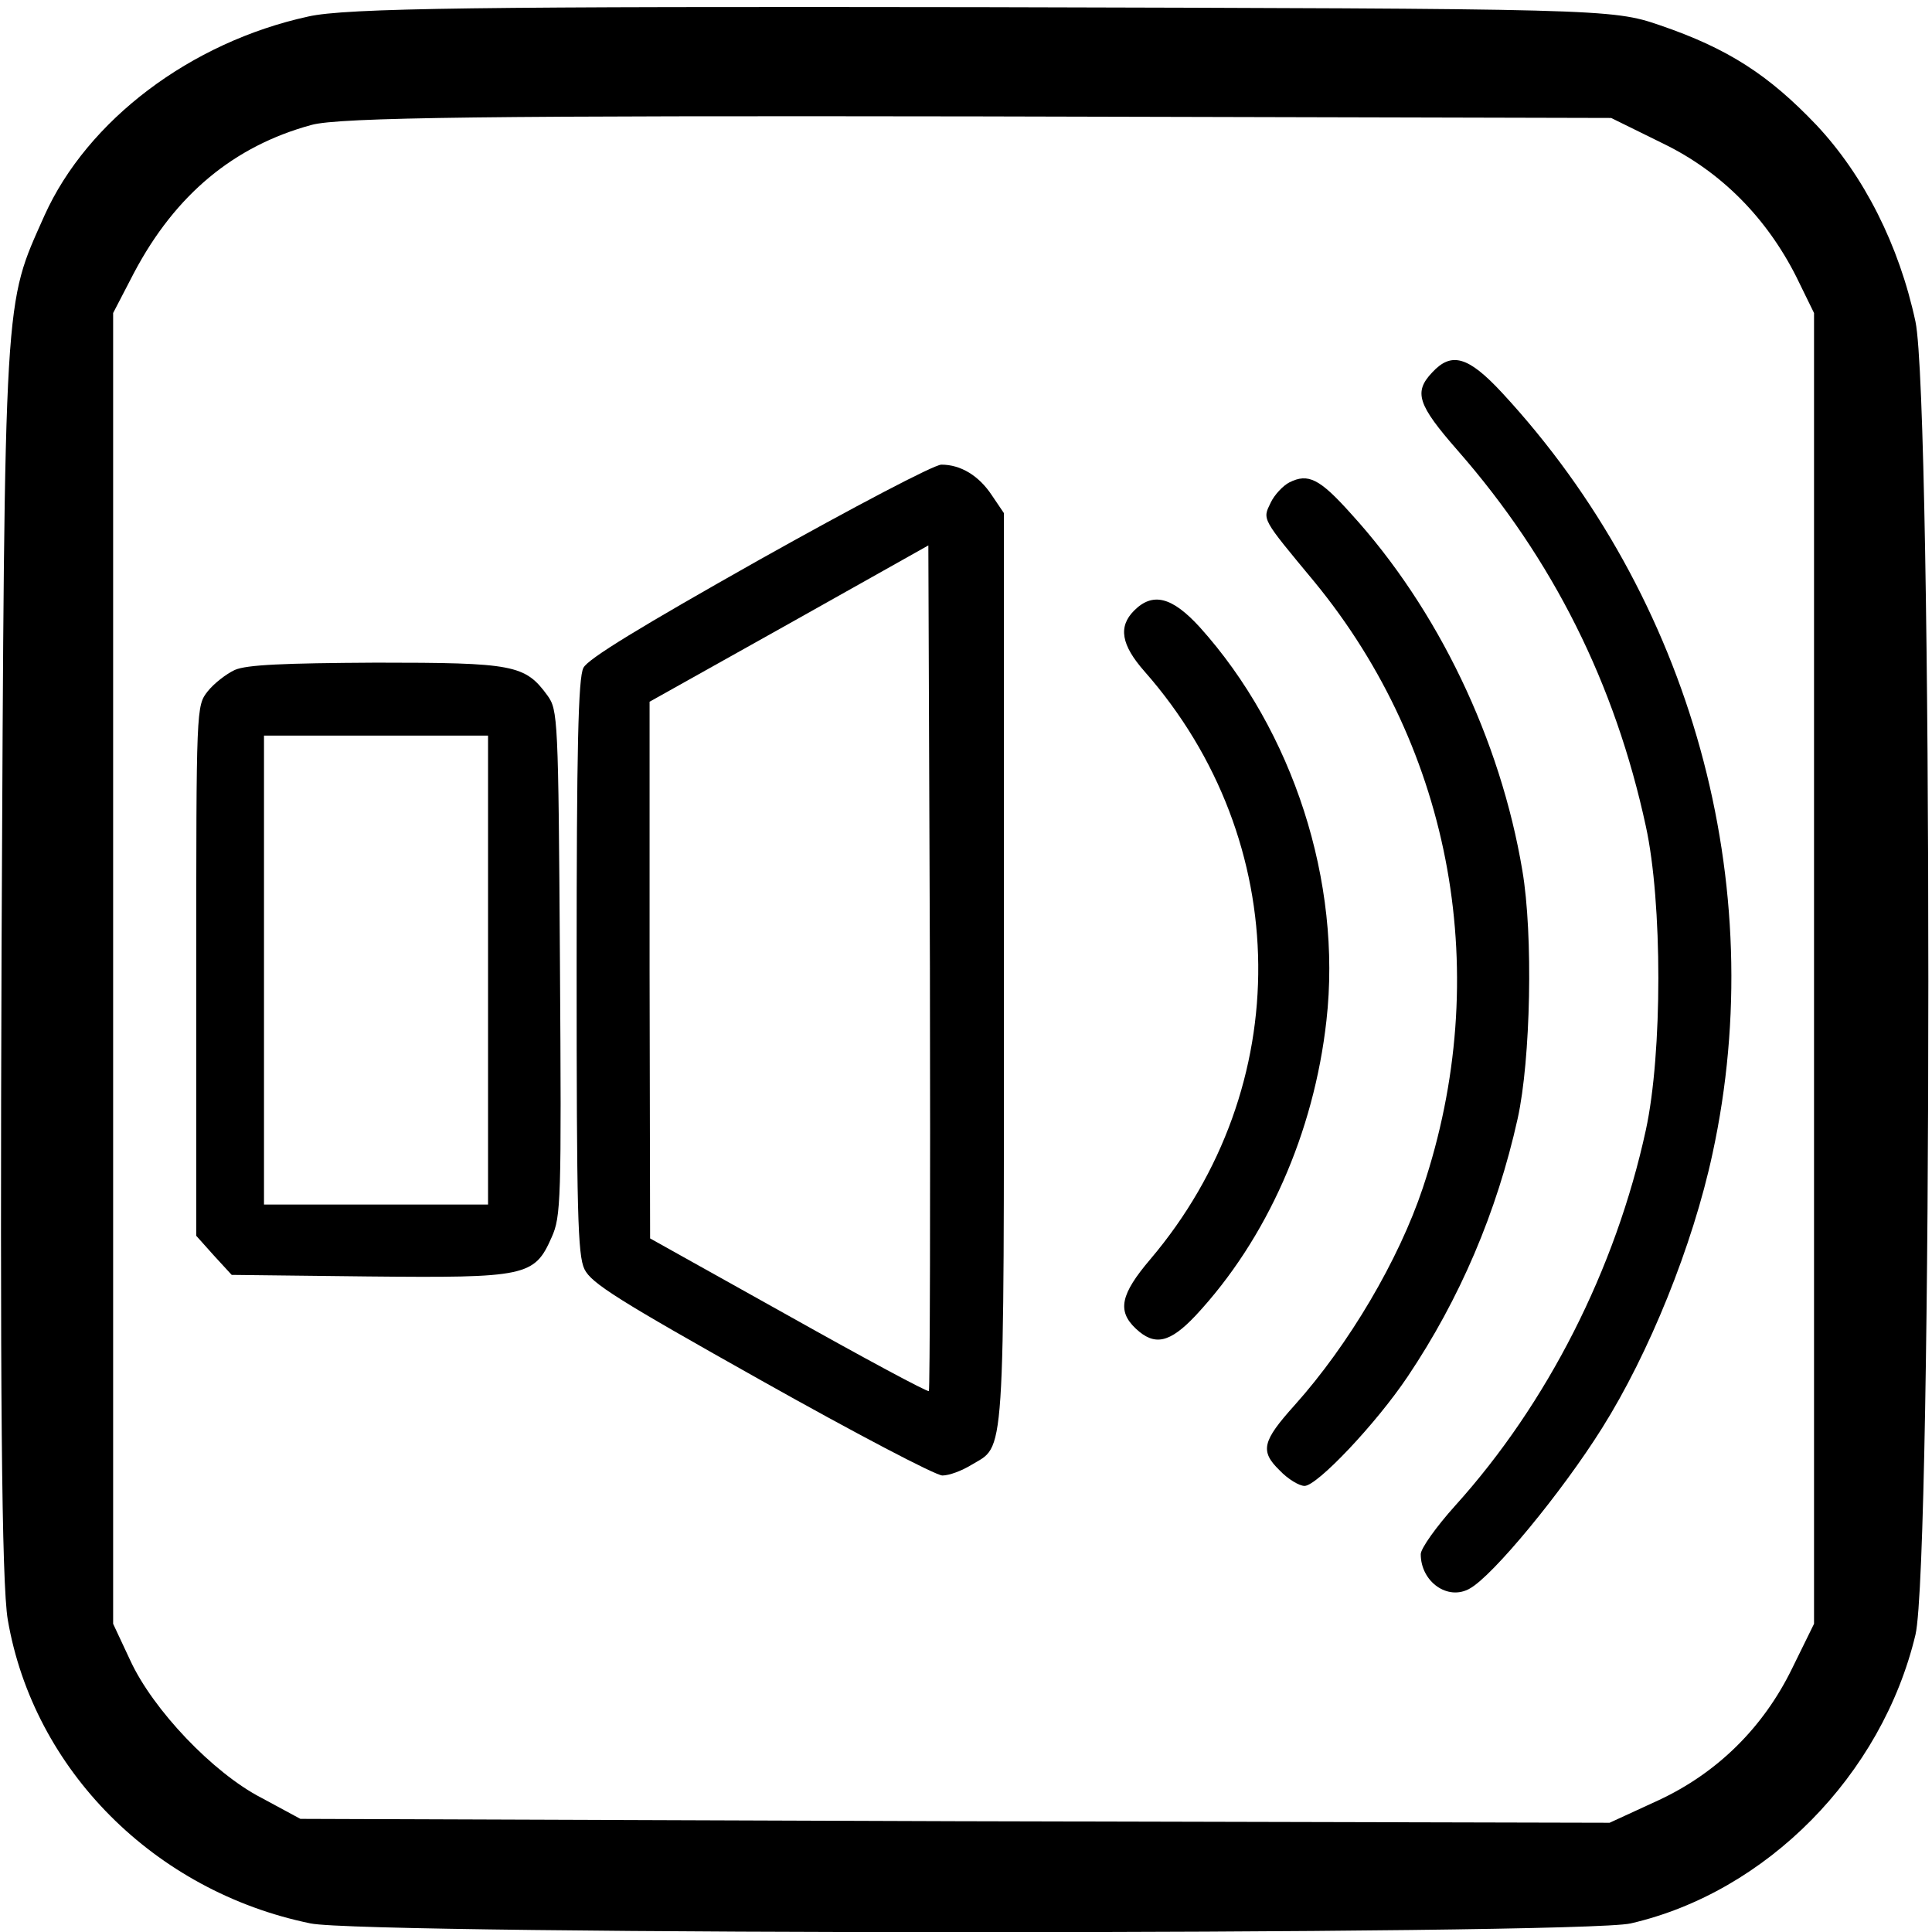
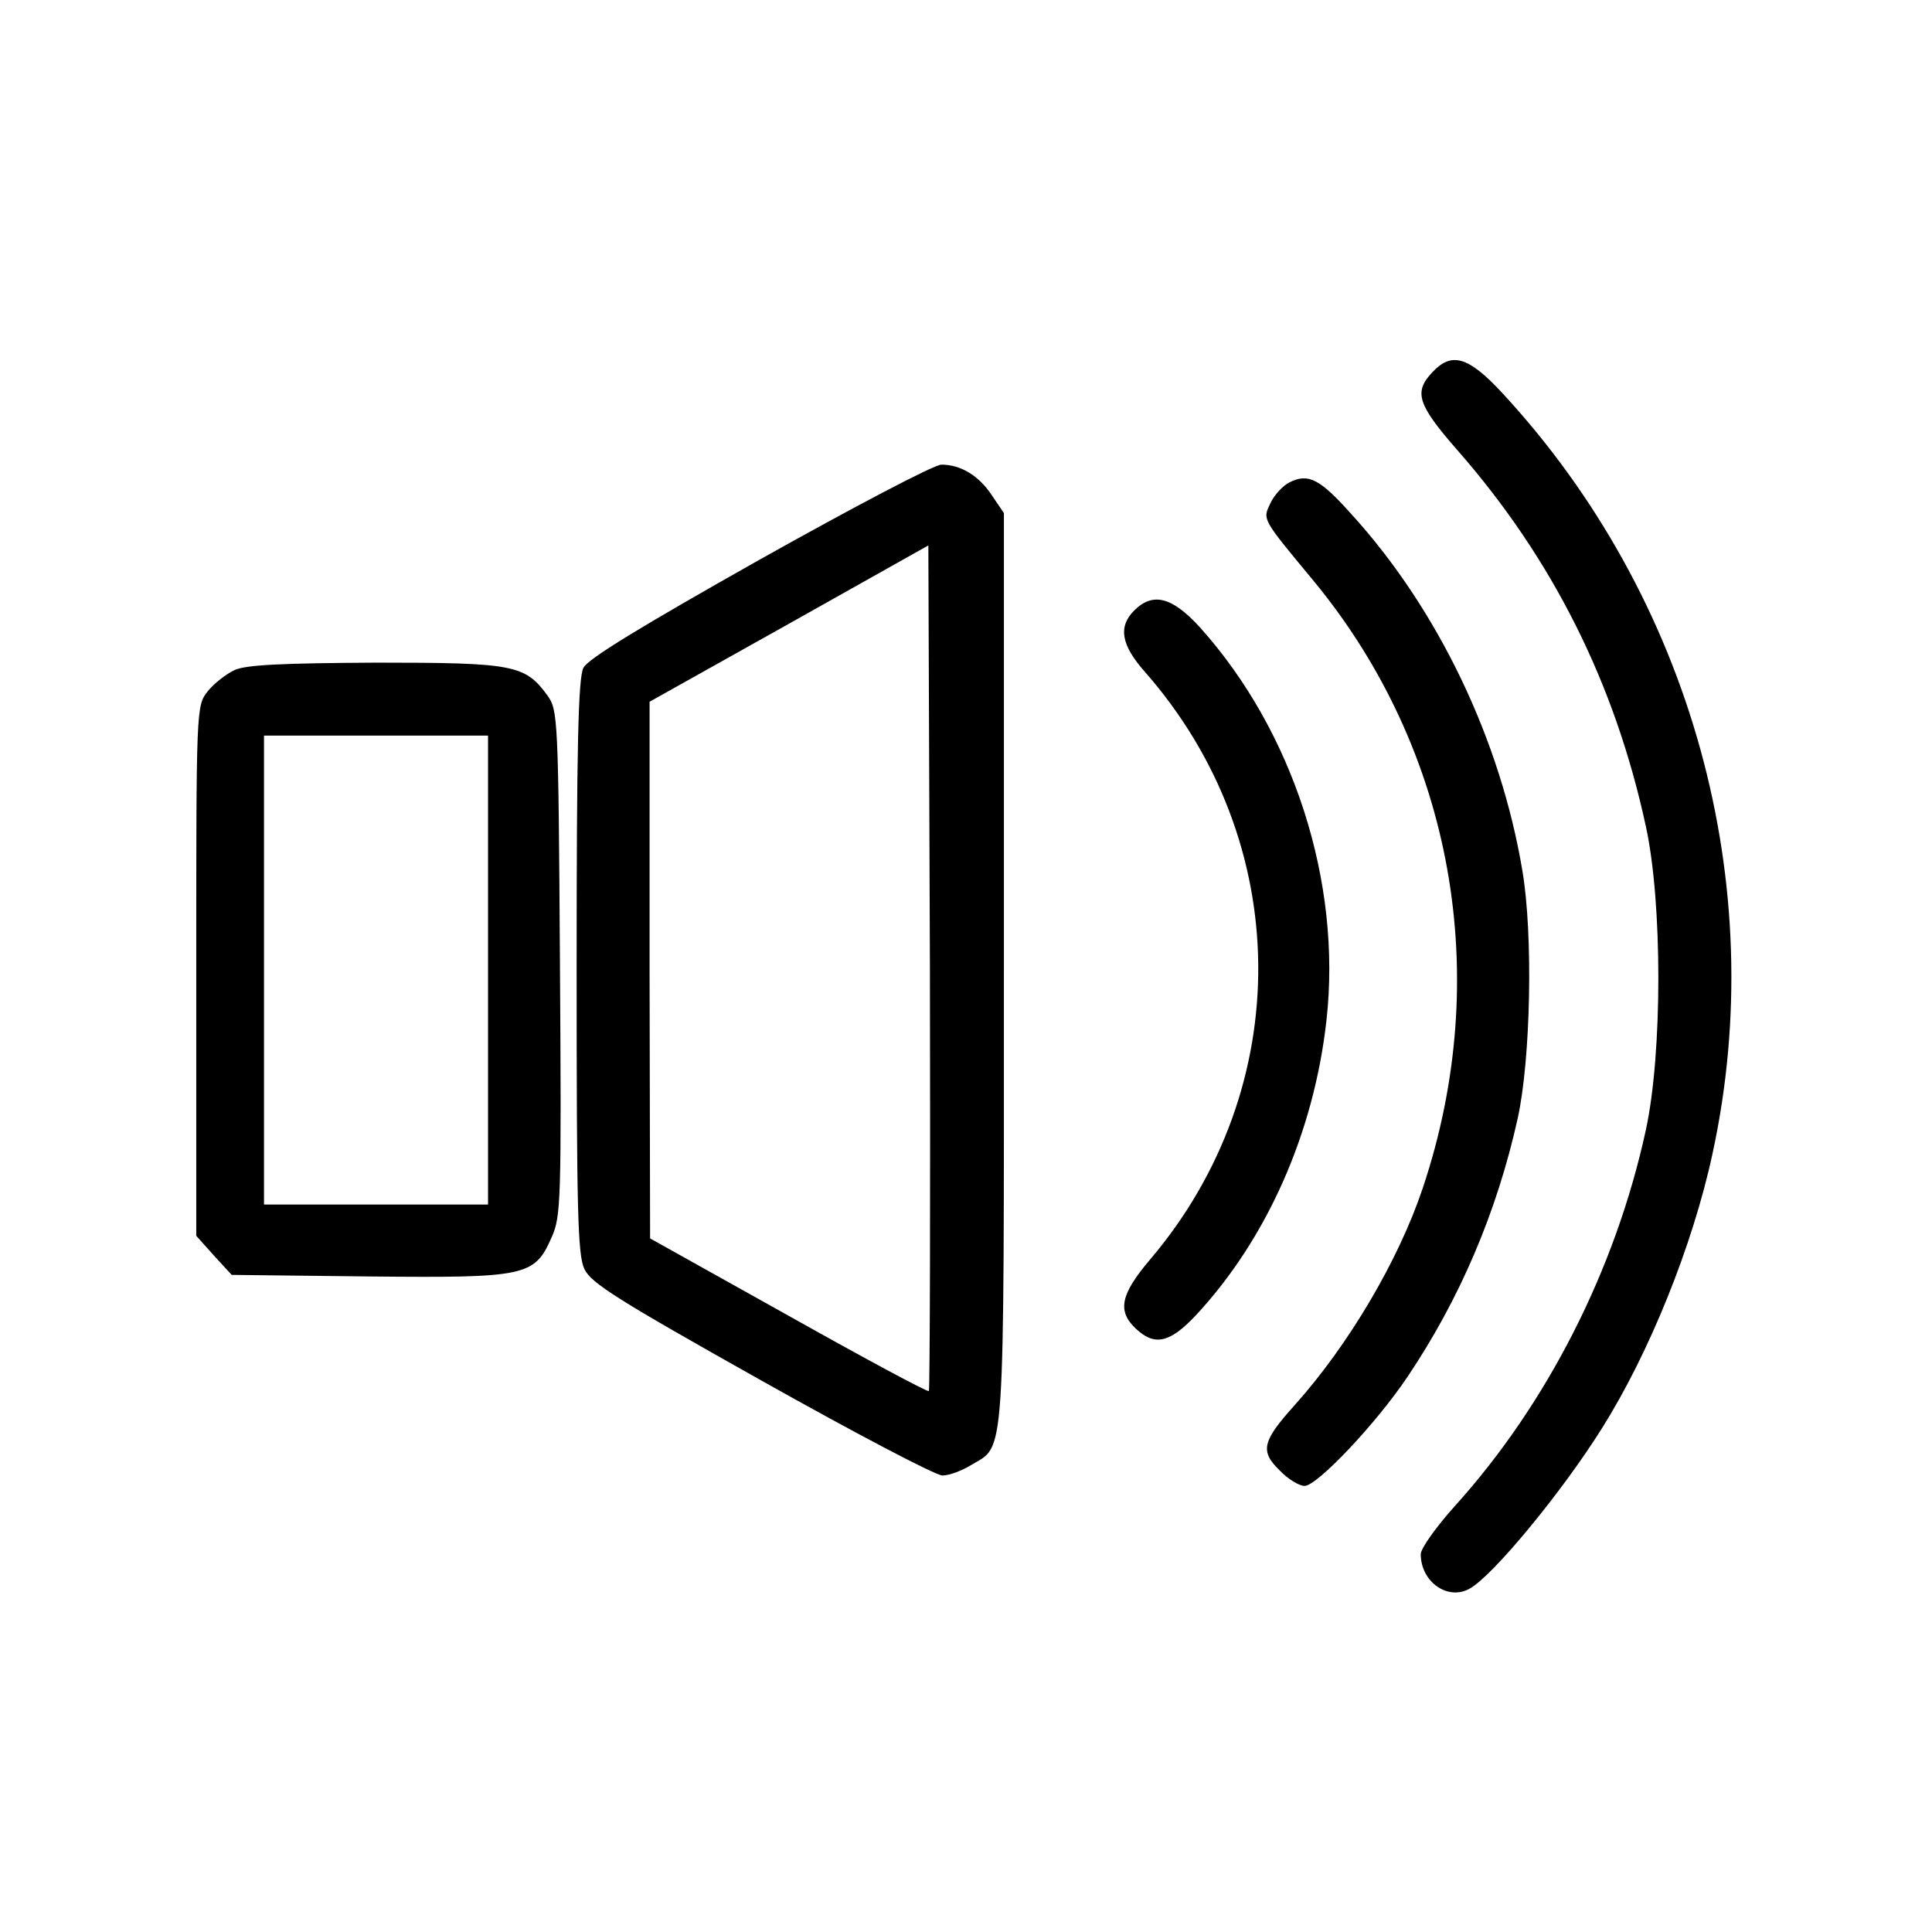
<svg xmlns="http://www.w3.org/2000/svg" version="1.0" width="468pt" height="468pt" viewBox="0 0 468 468" id="svg2">
  <defs id="defs12" />
  <g transform="matrix(0.189,0,0,-0.189,0,468)" id="g6">
-     <path style="fill:#000000;" d="M 395,2455 C 244,2422 112,2322 57,2200 5,2083 6,2112 2,1260 0,702 2,446 10,400 43,208 198,52 398,11 c 71,-15 1628,-15 1692,0 174,40 322,190 365,370 22,94 22,1579 0,1683 -21,98 -66,187 -127,252 -61,64 -113,98 -201,128 -61,21 -75,21 -867,23 -640,1 -817,-1 -865,-12 z m 1737,-163 c 74,-36 132,-95 170,-170 l 23,-47 0,-840 0,-840 -28,-57 c -37,-76 -96,-134 -171,-169 l -63,-29 -839,2 -839,3 -50,27 C 273,204 196,285 167,348 l -22,47 0,840 0,840 27,52 c 53,100 128,162 227,189 35,10 236,12 856,11 l 810,-2 67,-33 z" id="path8" />
-   </g>
+     </g>
  <path style="fill:#000000;" d="m 346.933,90.212 c -4.544,4.796 -3.534,7.826 6.185,18.933 23.098,26.38 38.118,56.546 45.565,91.004 4.039,18.428 4.039,55.032 0,73.586 -7.321,33.701 -23.855,66.265 -46.196,91.004 -4.544,5.049 -8.33,10.35 -8.33,11.738 0,6.69 6.563,11.36 11.865,8.33 5.554,-3.029 22.341,-23.351 32.06,-38.876 11.36,-18.049 21.962,-44.177 26.758,-66.517 14.137,-65.129 -5.049,-134.676 -50.993,-184.28 -8.204,-8.835 -12.243,-9.971 -16.913,-4.923 z" id="path8-8" />
  <path style="fill:#000000;" d="m 183.858,135.651 c -28.652,16.156 -41.526,23.982 -42.536,26.127 -1.262,2.398 -1.641,19.564 -1.641,72.324 0,59.449 0.252,69.925 1.893,73.333 1.641,3.408 8.078,7.447 42.915,27.011 22.467,12.622 42.157,22.972 43.798,22.972 1.641,0 4.67,-1.136 6.942,-2.524 8.33,-5.049 7.952,1.515 7.952,-120.287 l 0,-110.316 -2.903,-4.291 c -3.155,-4.796 -7.573,-7.447 -12.243,-7.447 -1.767,0 -21.205,10.224 -44.177,23.098 z M 225.005,336.971 c -0.379,0.252 -15.651,-7.952 -34.079,-18.302 l -33.448,-18.68 -0.126,-65.003 0,-65.003 33.827,-18.933 33.701,-18.933 0.379,102.111 c 0.126,56.168 0,102.364 -0.252,102.742 z" id="path10" />
  <path style="fill:#000000;" d="m 312.349,116.845 c -1.515,0.757 -3.66,3.029 -4.544,4.923 -2.02,4.165 -2.272,3.66 10.602,19.185 33.574,40.895 43.419,95.548 26.254,146.793 -5.806,17.418 -17.923,37.992 -31.05,52.633 -7.826,8.709 -8.457,11.107 -3.66,15.777 2.019,2.146 4.796,3.787 6.059,3.787 3.029,0 17.292,-15.02 24.991,-26.506 12.622,-18.807 21.583,-39.759 26.632,-62.478 3.155,-14.263 3.787,-44.555 1.136,-60.08 -5.301,-31.681 -20.448,-63.362 -41.526,-86.46 -7.573,-8.457 -10.35,-9.845 -14.894,-7.573 z" id="path12" />
  <path style="fill:#000000;" d="m 274.735,147.894 c -3.913,3.913 -3.155,8.33 2.524,14.768 36.225,41.147 36.73,100.723 1.388,142.375 -7.194,8.457 -8.078,12.496 -3.534,16.787 4.544,4.291 8.204,3.534 14.515,-3.155 17.292,-18.554 28.652,-44.303 31.681,-71.44 3.787,-33.574 -8.078,-70.178 -30.671,-95.295 -6.69,-7.321 -11.36,-8.583 -15.904,-4.039 z" id="path14" />
  <path style="fill:#000000;" d="m 56.881,162.283 c -2.146,1.01 -5.049,3.282 -6.563,5.175 -2.777,3.534 -2.777,3.787 -2.777,67.653 l 0,64.246 4.291,4.796 4.291,4.67 32.943,0.379 c 38.371,0.379 40.39,0 44.555,-9.466 2.272,-5.049 2.398,-8.709 2.019,-66.517 -0.379,-59.575 -0.505,-61.216 -3.029,-64.75 -5.427,-7.447 -8.204,-7.952 -41.526,-7.952 -22.467,0.126 -31.302,0.505 -34.205,1.767 z m 61.342,72.702 0,56.799 -27.137,0 -27.137,0 0,-56.799 0,-56.799 27.137,0 27.137,0 0,56.799 z" id="path16" />
</svg>